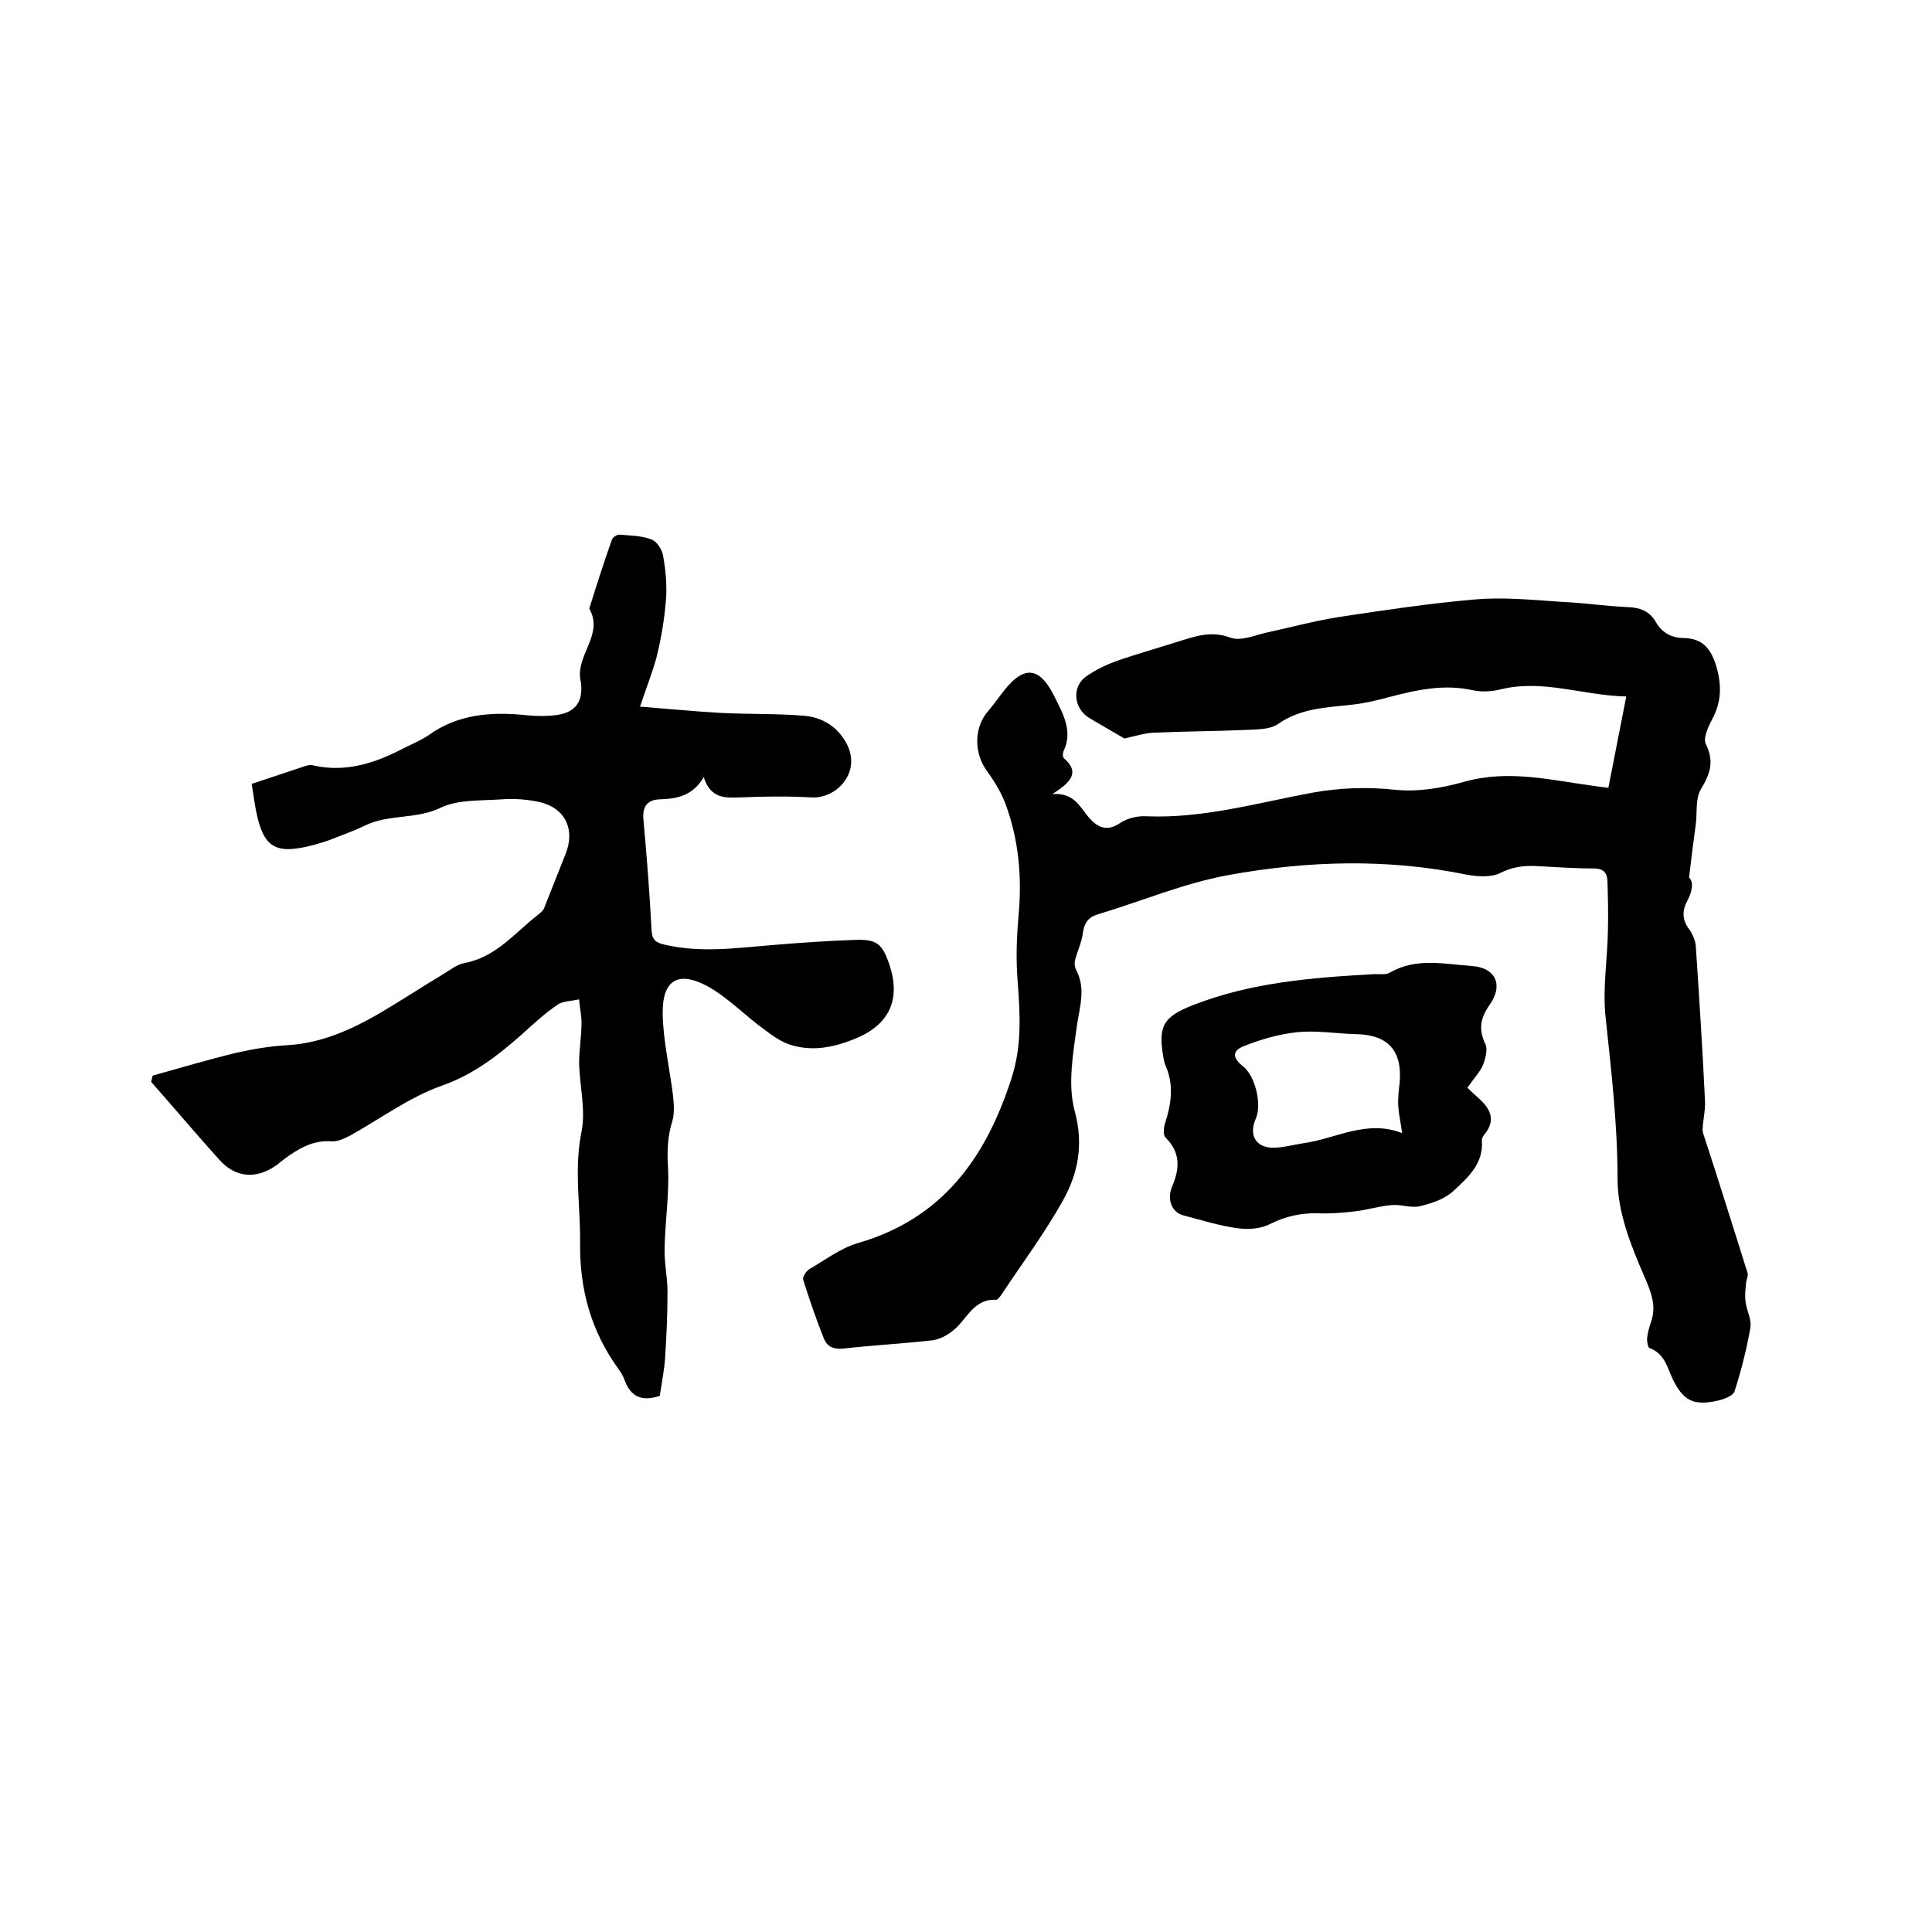
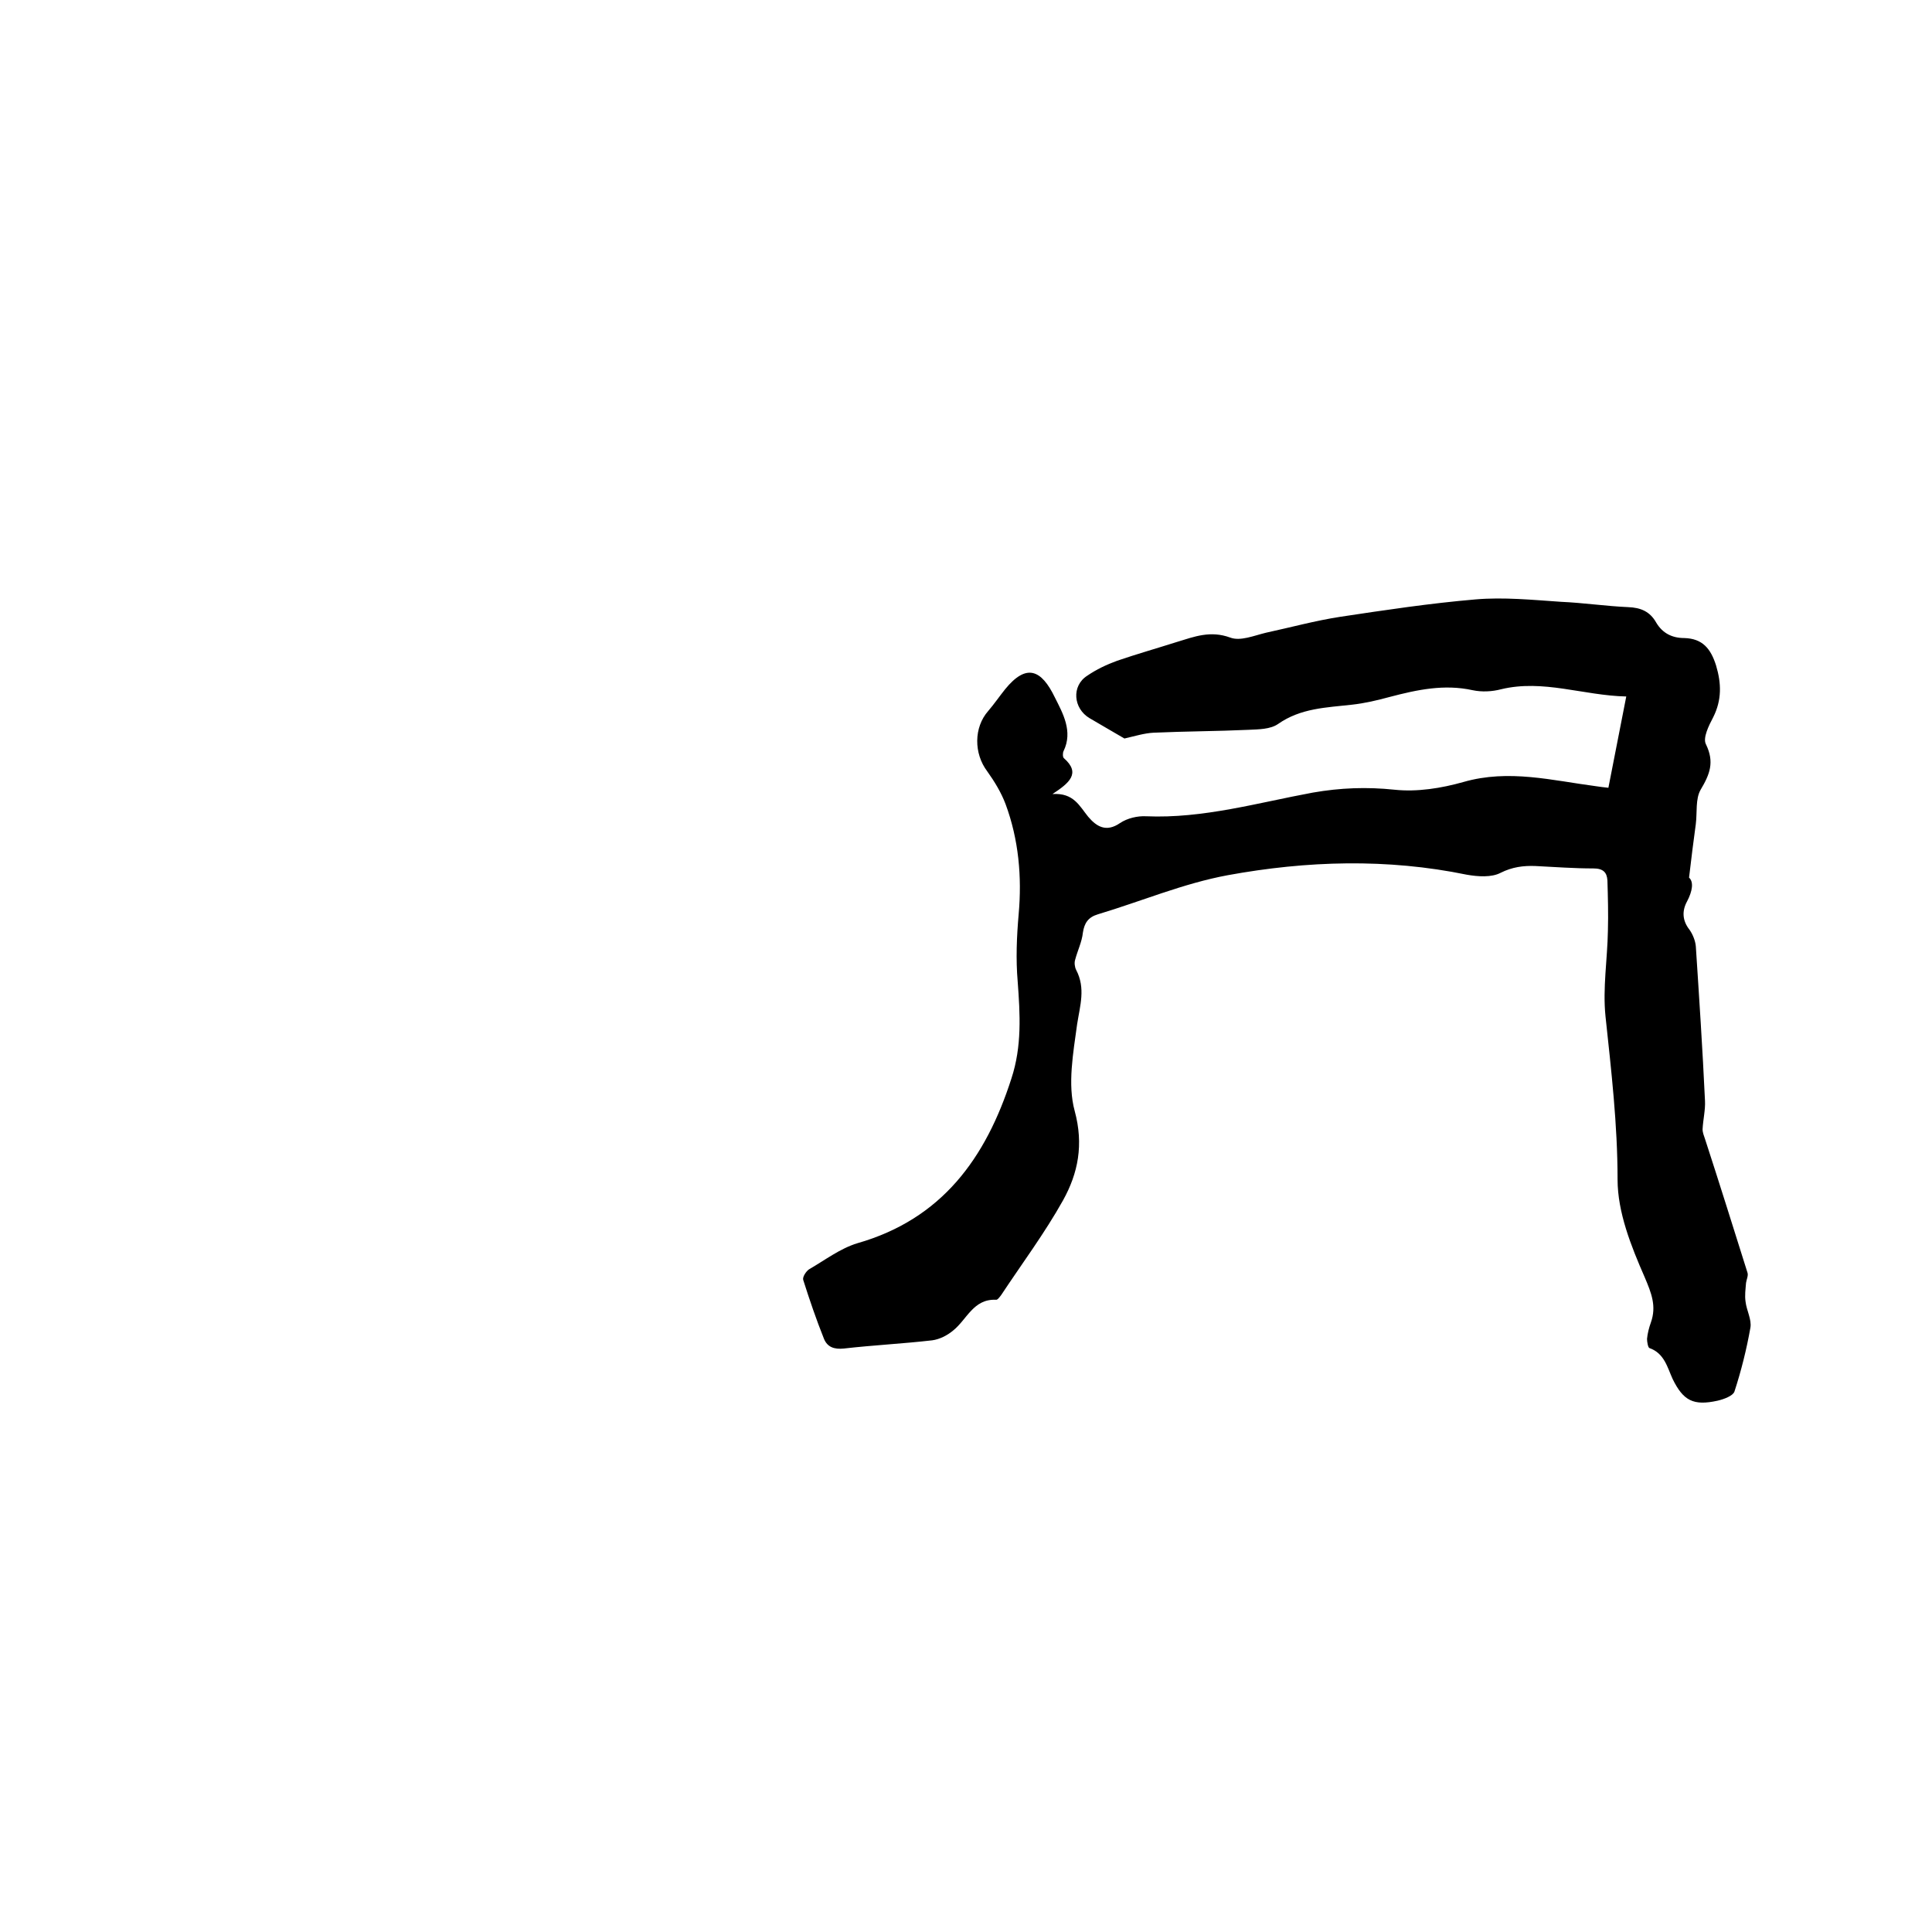
<svg xmlns="http://www.w3.org/2000/svg" enable-background="new 0 0 400 400" viewBox="0 0 400 400">
  <path d="m349.7 181.7c1 .9.7 2.8-.4 4.9-1.1 2-1 4 .5 5.9.7 1 1.2 2.3 1.3 3.4.7 10.7 1.4 21.3 1.9 32 .1 1.9-.4 3.9-.5 5.9 0 .7.3 1.4.5 2 3 9.2 5.9 18.5 8.8 27.7.2.6-.2 1.4-.3 2.1-.1 1.3-.3 2.6-.1 3.9.2 1.8 1.3 3.7 1 5.4-.8 4.5-1.9 8.9-3.3 13.2-.3.9-2.2 1.6-3.5 1.9-5 1.1-7.1 0-9.3-4.5-1.1-2.4-1.7-5.3-4.8-6.4-.3-.1-.5-1.3-.5-1.9.1-1.1.4-2.3.8-3.4 1.2-3.4.1-6.1-1.3-9.4-2.8-6.4-5.6-13.4-5.6-20.2 0-11.4-1.3-22.5-2.5-33.8-.6-5.8.4-11.8.5-17.7.1-3.5 0-7-.1-10.4-.1-1.7-.9-2.5-2.9-2.5-4 0-8-.3-12-.5-2.5-.1-4.8.2-7.2 1.4-1.9 1-4.7.8-7 .4-16.5-3.4-33.1-2.9-49.5.1-9.2 1.7-17.9 5.4-26.9 8.1-2 .6-2.8 1.8-3.1 3.8-.2 1.9-1.1 3.7-1.6 5.6-.2.6-.1 1.5.2 2.1 2 3.8.8 7.4.2 11.3-.8 5.9-2 12.4-.5 17.9 1.9 7 .7 12.9-2.4 18.5-3.8 6.8-8.5 13.1-12.8 19.6-.3.4-.8 1.1-1.1 1-4.7-.2-6 4.1-8.9 6.4-1.2 1-2.8 1.8-4.3 2-6.1.7-12.2 1-18.3 1.7-2 .2-3.4-.3-4.1-2-1.6-4-3-8.1-4.3-12.2-.2-.6.6-1.8 1.2-2.2 3.3-1.9 6.4-4.3 10-5.4 17.5-5 26.6-17.6 31.9-34.1 2.2-6.7 1.8-13.3 1.3-20.1-.4-4.6-.2-9.3.2-13.9.7-7.8 0-15.5-2.7-22.8-.9-2.4-2.3-4.7-3.8-6.8-2.8-3.7-2.8-9.1.2-12.5 1.2-1.4 2.3-3 3.5-4.5 4.4-5.4 7.5-4.1 10.3 1.7 1.6 3.2 3.8 7 1.8 11.1-.2.4-.2 1.3.1 1.5 3.5 3.1 1.1 5.1-2.4 7.4 4.4-.3 5.6 2.5 7.4 4.7 1.7 2 3.7 3.3 6.6 1.3 1.5-1 3.6-1.5 5.4-1.4 11.8.5 23.1-2.8 34.5-4.9 5.7-1 11.2-1.2 16.9-.6 4.7.5 9.7-.3 14.3-1.6 9.4-2.7 18.4-.3 27.6.9.7.1 1.4.2 2.4.3 1.2-6.2 2.4-12.3 3.7-18.9-8.9-.2-17.2-3.6-25.9-1.5-1.9.5-4 .6-5.9.2-5.9-1.3-11.5-.1-17.2 1.4-2.6.7-5.1 1.3-7.8 1.6-5.3.6-10.6.7-15.3 4-1.6 1.1-4 1.1-6.1 1.2-6.5.3-13.1.3-19.7.6-1.9.1-3.8.7-6 1.2-2.1-1.2-4.6-2.7-7.2-4.2-3.4-2-3.8-6.7-.5-8.8 1.9-1.3 4-2.3 6.2-3.1 4.1-1.4 8.3-2.6 12.4-3.9 3.6-1.1 6.9-2.4 11-.9 2.1.8 4.9-.4 7.4-1 5.1-1.1 10.2-2.5 15.4-3.3 9.3-1.4 18.6-2.8 28-3.6 5.8-.5 11.8.1 17.7.5 4.6.2 9.3.9 13.9 1.1 2.6.1 4.5.9 5.8 3.2 1.3 2.2 3.3 3.2 5.8 3.2 3.8.1 5.5 2.2 6.6 5.7 1.1 3.7 1.2 7.1-.6 10.7-.9 1.7-2.2 4.3-1.5 5.6 1.8 3.7.8 6.2-1.1 9.4-1.1 1.9-.7 4.7-1 7.1-.5 3.6-.9 6.9-1.4 11.1z" />
-   <path d="m132.5 146.3c6.2.5 11.5 1 16.7 1.3 5.8.3 11.6.1 17.4.6 3.4.3 6.4 2 8.3 5.1 3.9 6.2-1.5 12.1-6.9 11.8-5-.3-9.9-.2-14.9 0-3.1.1-6 .2-7.4-4.2-2.3 3.9-5.6 4.5-9.2 4.6-2.2.1-3.5 1.2-3.3 4 .7 7.7 1.3 15.4 1.7 23.1.1 2 .9 2.6 2.8 3 7.3 1.7 14.5.7 21.8.1 5.8-.5 11.6-.9 17.4-1.1 4.7-.2 5.8.8 7.3 5.3 2.3 7.1-.1 12.2-7 15.1-4.4 1.8-8.9 2.8-13.6 1.3-1.9-.6-3.7-1.9-5.3-3.1-4-2.9-7.5-6.6-11.8-9-6.1-3.3-9.4-1.3-9.3 5.7.1 5.5 1.4 11.1 2.1 16.6.2 1.8.4 3.9-.1 5.6-1 3.2-1.1 6.2-.9 9.6.3 5.5-.6 11.1-.7 16.7-.1 3 .6 6 .6 9 0 4.6-.2 9.2-.5 13.8-.2 2.6-.7 5.2-1.1 7.8-3.6 1.2-6 .3-7.3-3.3-.3-.8-.7-1.5-1.2-2.2-5.7-7.8-8.1-16.5-8-26.1.1-7.7-1.3-15.3.3-23.1.9-4.5-.4-9.5-.5-14.2 0-2.8.5-5.6.5-8.4 0-1.6-.4-3.2-.5-4.8-1.6.4-3.4.3-4.6 1.2-2.6 1.8-5 4-7.3 6.1-5 4.4-10 8.3-16.6 10.6-6.7 2.4-12.6 6.8-18.9 10.3-1.2.6-2.6 1.3-3.8 1.2-3.9-.3-6.9 1.5-9.9 3.7-.5.4-1 .8-1.5 1.2-4.2 3-8.5 2.7-11.9-1.1-4.8-5.3-9.4-10.8-14.1-16.1.1-.4.2-.9.3-1.3 5.7-1.6 11.4-3.3 17.2-4.7 3.5-.8 7.1-1.4 10.6-1.6 7-.4 13.1-3.1 19-6.5 4.6-2.7 9-5.6 13.5-8.3 1.3-.8 2.7-1.9 4.2-2.2 6.6-1.2 10.5-6.3 15.4-10.1.5-.4 1-.8 1.2-1.4 1.5-3.7 2.9-7.4 4.4-11.1 2-5 0-9.4-5.2-10.7-2.6-.6-5.4-.8-8.1-.6-4.2.3-8.9 0-12.5 1.7-5.1 2.5-10.7 1.3-15.7 3.7-2.4 1.2-4.9 2-7.3 3-1.2.4-2.4.8-3.6 1.1-7.7 2-10.2.5-11.7-7.2-.4-2-.6-3.9-.9-5.5l11.1-3.7c.6-.2 1.3-.3 1.8-.1 6.8 1.5 12.9-.6 18.8-3.7 1.6-.8 3.3-1.5 4.8-2.5 6.2-4.5 13.2-5 20.6-4.2 2.1.2 4.2.2 6.3-.1 3.7-.6 5.2-2.8 4.8-6.5 0-.2-.1-.4-.1-.6-1.1-5.2 4.9-9.5 1.8-14.9 1.5-4.8 3-9.5 4.7-14.3.2-.5 1.1-1.1 1.7-1 2.2.2 4.5.2 6.5 1 1.1.4 2.2 2.1 2.4 3.4.5 2.9.8 5.9.6 8.8-.3 4.1-1 8.3-2 12.3-.8 2.9-2 6-3.4 10.1z" />
-   <path d="m303.8 225.2c1.2 1.2 2.2 2 3.1 2.9 1.8 1.9 2.5 3.9.8 6.3-.4.5-.9 1.1-.9 1.7.4 4.8-2.9 7.7-5.8 10.4-1.8 1.7-4.4 2.6-6.9 3.2-1.9.5-4-.4-6-.2-2.5.2-5 1-7.6 1.3-2.5.3-5 .5-7.5.4-3.6-.1-6.8.6-10 2.2-1.9 1-4.5 1.2-6.7.9-3.8-.5-7.6-1.7-11.4-2.7-2.2-.6-3.4-3.2-2.2-6 1.6-3.8 1.7-7-1.4-10.1-.5-.5-.4-2-.1-2.9 1.3-4 1.9-8 .1-12-.2-.5-.3-1-.4-1.5-1.2-6.6-.1-8.6 6.1-11 12-4.7 24.6-5.7 37.3-6.4 1.2-.1 2.5.2 3.4-.3 5.5-3.2 11.3-1.8 17-1.4 4.9.3 6.6 3.9 3.8 7.9-1.9 2.7-2.5 5-1 8.2.6 1.2 0 3.3-.6 4.7-.7 1.4-2 2.8-3.1 4.4zm-13.5 9.4c-.3-2.2-.7-3.9-.8-5.5-.1-1.7.1-3.4.3-5.1.5-6.6-2.5-9.8-9.2-9.9-4-.1-8-.8-12-.4-3.8.4-7.6 1.5-11.1 2.9-2.5 1-2.3 2.5-.1 4.2 2.5 2 3.9 7.9 2.6 10.8-1.6 3.6.2 6.3 4.2 6 1.9-.1 3.7-.6 5.6-.9 6.7-.9 13.1-5 20.5-2.1z" />
</svg>